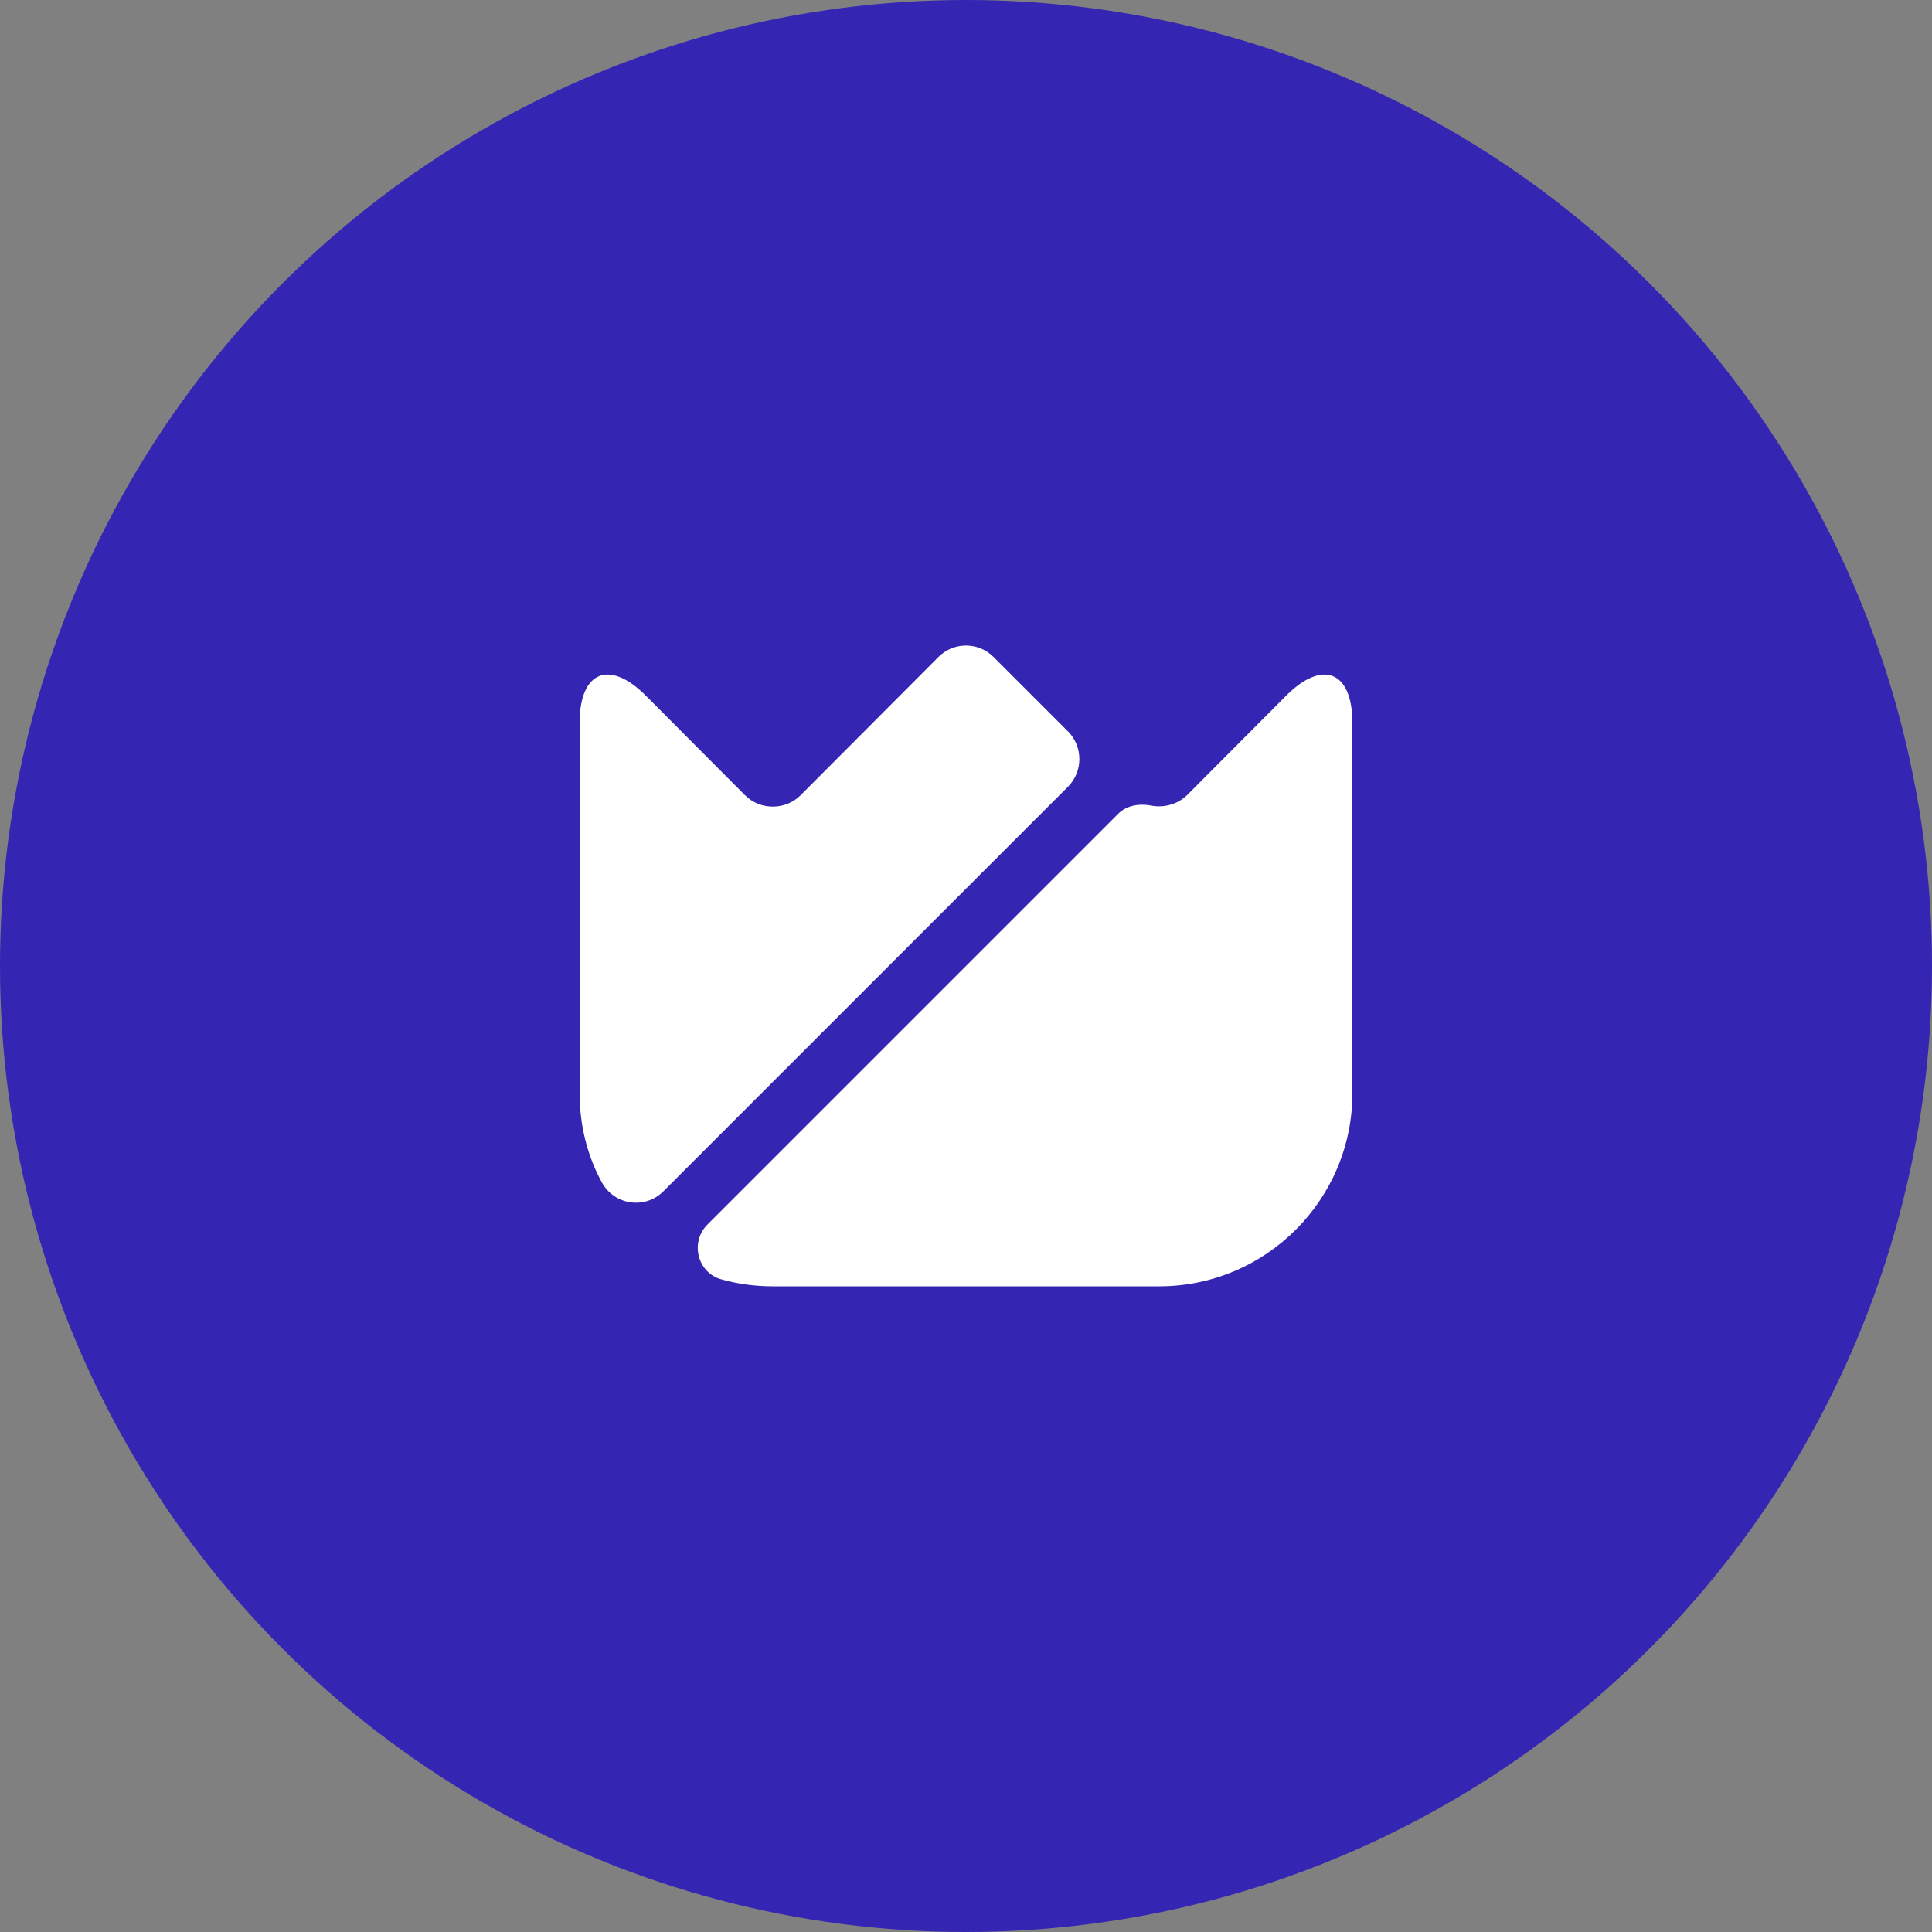
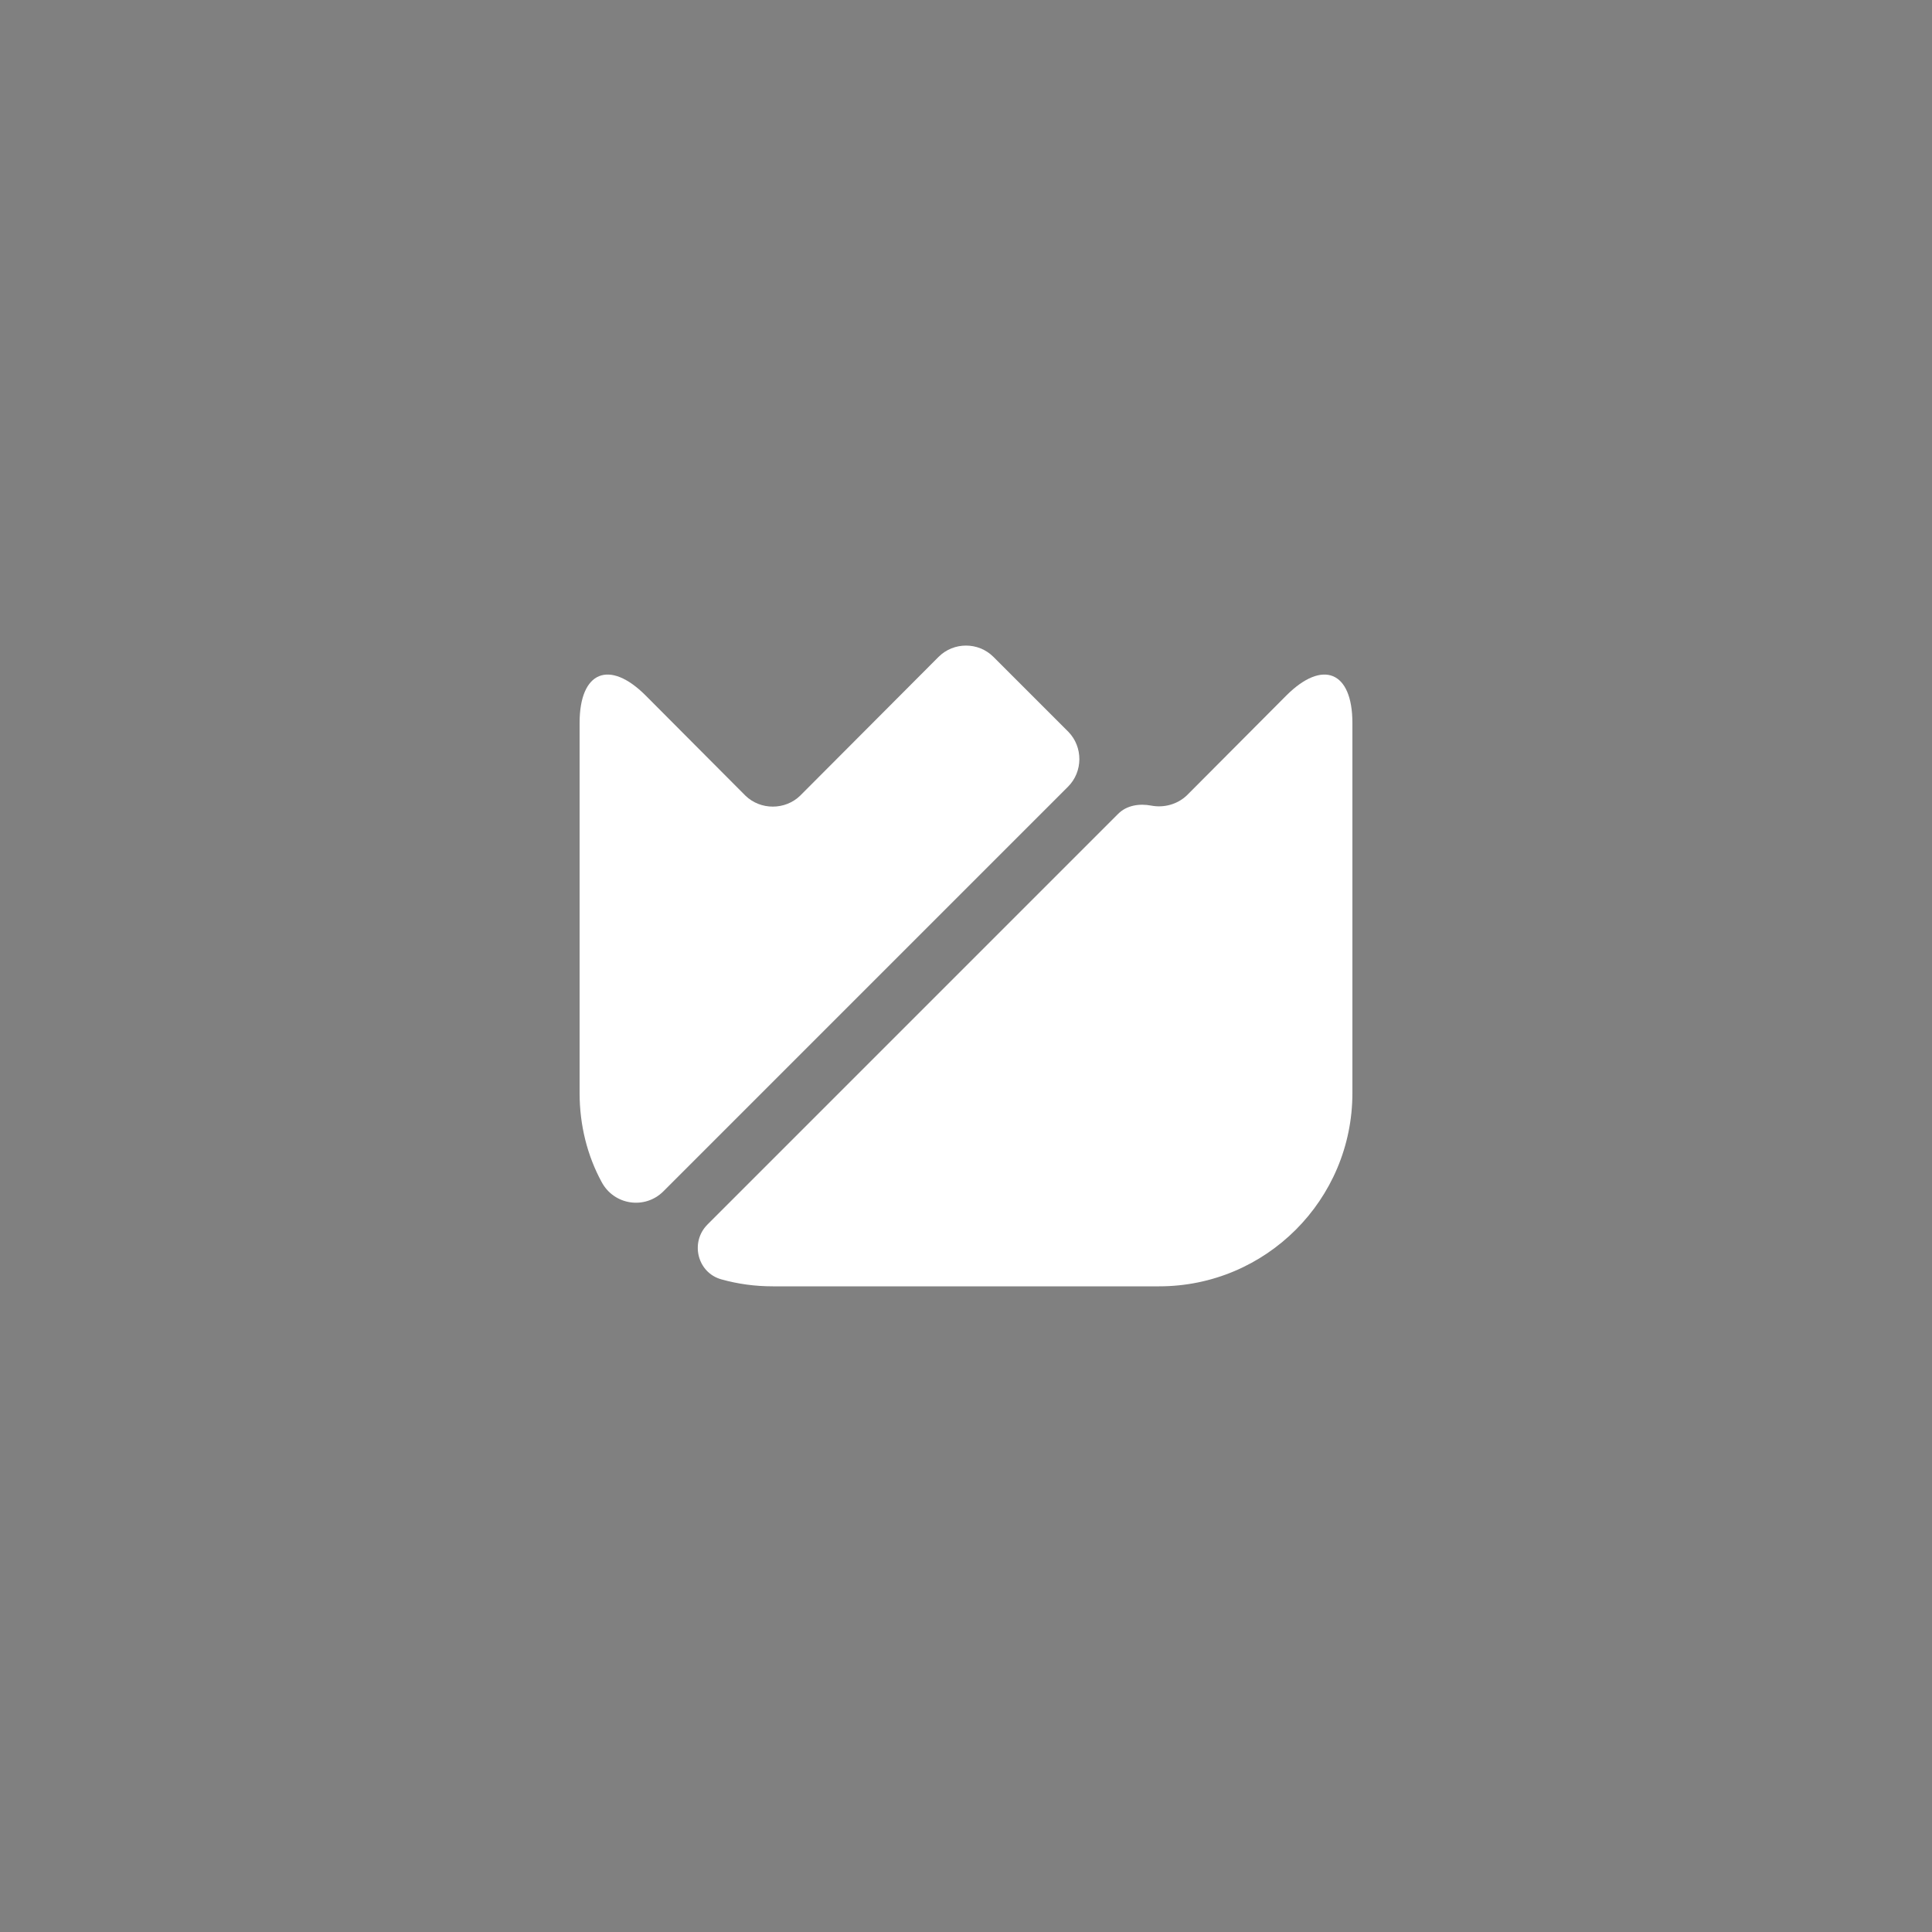
<svg xmlns="http://www.w3.org/2000/svg" width="50" height="50" viewBox="0 0 50 50" fill="none">
  <rect x="0" y="0" width="50" height="50" fill="#808080" stroke="none" />
-   <circle cx="25" cy="25" r="25" fill="#3525B3" />
  <path d="M35 18.71V28.29C35 31.05 32.76 33.29 30 33.29H20C19.54 33.29 19.1 33.23 18.67 33.11C18.05 32.94 17.85 32.15 18.31 31.69L28.94 21.06C29.16 20.84 29.49 20.79 29.8 20.85C30.12 20.91 30.47 20.82 30.72 20.58L33.29 18C34.23 17.06 35 17.37 35 18.71Z" fill="white" />
  <path d="M27.64 20.36L17.17 30.83C16.69 31.31 15.89 31.19 15.57 30.59C15.2 29.91 15 29.12 15 28.29V18.71C15 17.37 15.77 17.06 16.71 18L19.29 20.59C19.68 20.97 20.32 20.97 20.71 20.59L24.29 17C24.68 16.61 25.32 16.61 25.71 17L27.65 18.94C28.03 19.33 28.03 19.97 27.64 20.36Z" fill="white" />
</svg>